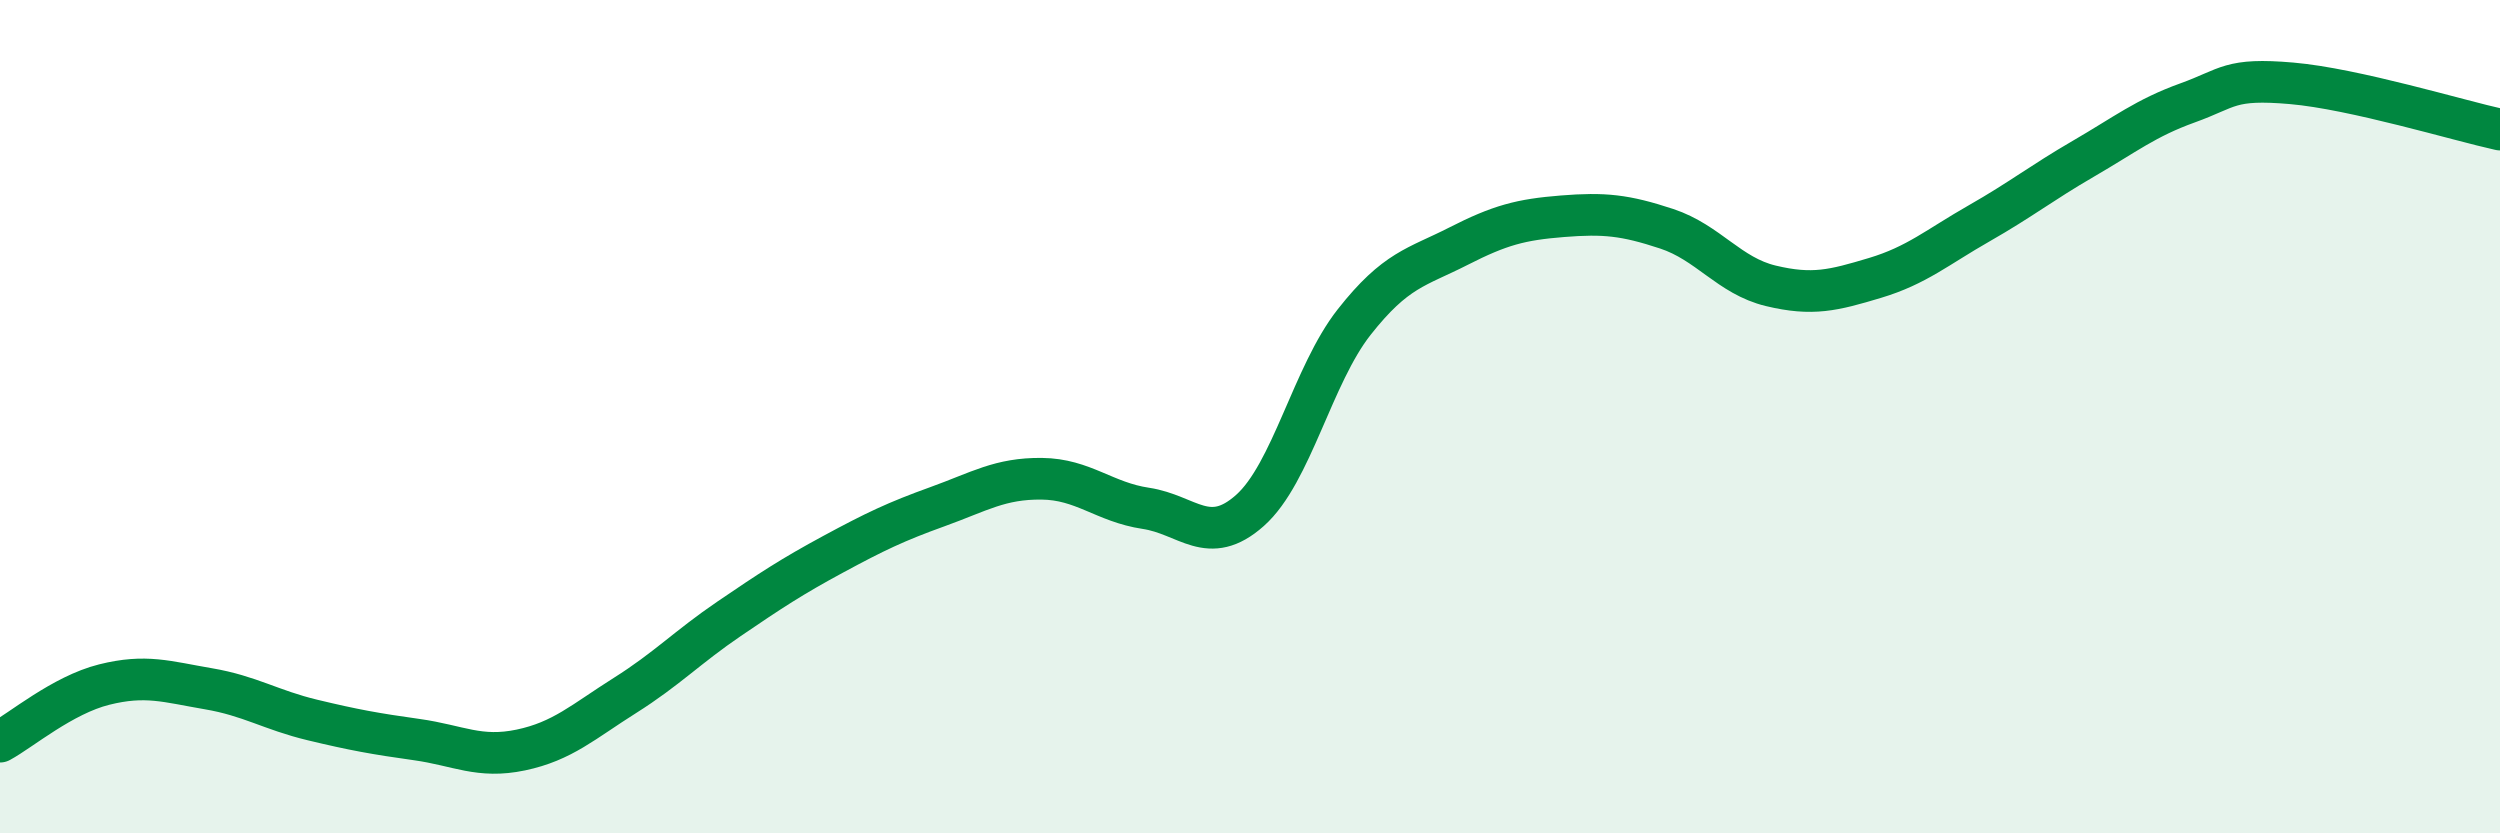
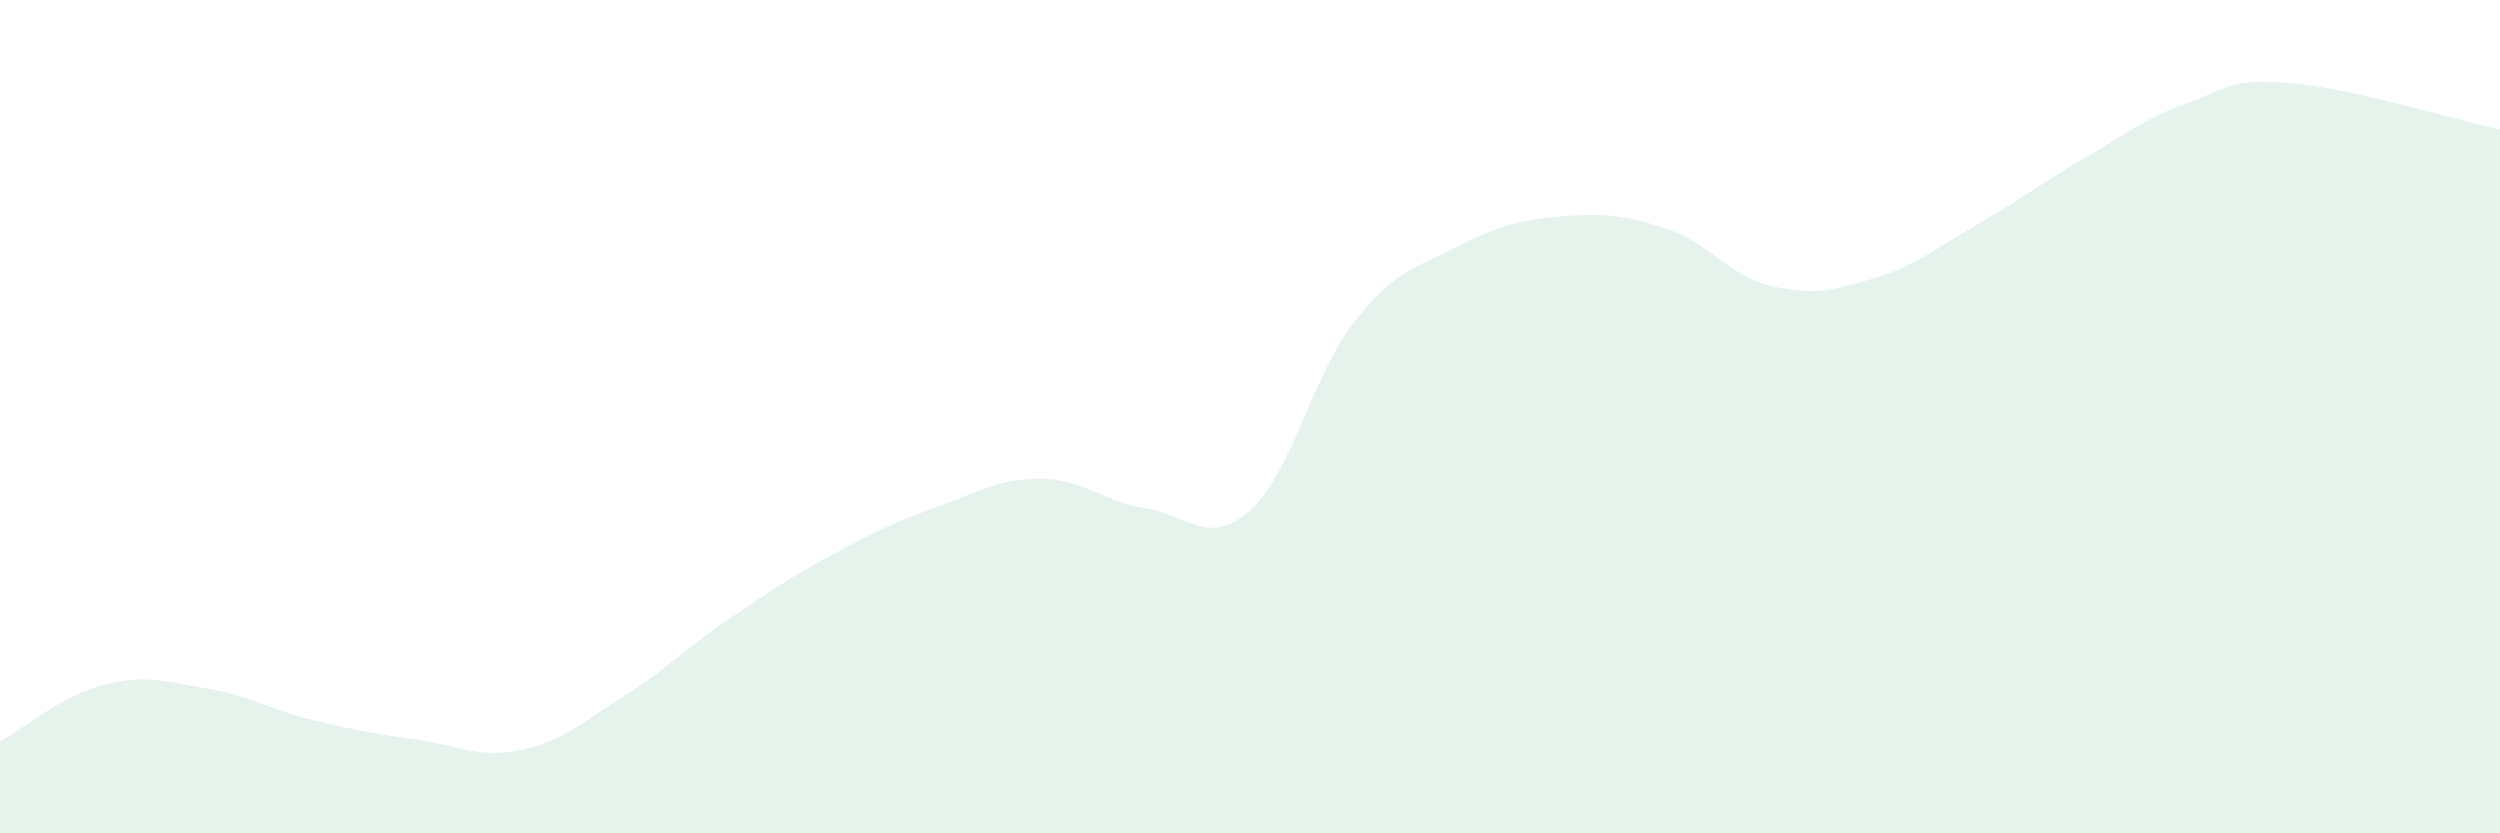
<svg xmlns="http://www.w3.org/2000/svg" width="60" height="20" viewBox="0 0 60 20">
  <path d="M 0,17.8 C 0.5,17.53 1.5,16.68 2.5,16.43 C 3.5,16.18 4,16.36 5,16.53 C 6,16.7 6.5,17.04 7.5,17.28 C 8.5,17.52 9,17.61 10,17.75 C 11,17.89 11.5,18.21 12.5,18 C 13.5,17.79 14,17.32 15,16.69 C 16,16.06 16.5,15.53 17.5,14.85 C 18.5,14.17 19,13.84 20,13.3 C 21,12.76 21.5,12.52 22.5,12.16 C 23.5,11.8 24,11.48 25,11.49 C 26,11.5 26.5,12.05 27.5,12.2 C 28.5,12.35 29,13.14 30,12.25 C 31,11.36 31.5,9 32.5,7.73 C 33.5,6.46 34,6.42 35,5.91 C 36,5.4 36.5,5.27 37.5,5.19 C 38.5,5.11 39,5.16 40,5.49 C 41,5.82 41.5,6.62 42.5,6.86 C 43.5,7.1 44,6.97 45,6.67 C 46,6.37 46.5,5.93 47.5,5.36 C 48.5,4.79 49,4.39 50,3.81 C 51,3.23 51.5,2.83 52.5,2.47 C 53.5,2.11 53.5,1.87 55,2 C 56.5,2.13 59,2.89 60,3.11L60 20L0 20Z" fill="#008740" opacity="0.1" stroke-linecap="round" stroke-linejoin="round" />
-   <path d="M 0,17.8 C 0.5,17.53 1.5,16.68 2.5,16.43 C 3.5,16.18 4,16.36 5,16.53 C 6,16.7 6.5,17.04 7.5,17.28 C 8.5,17.52 9,17.61 10,17.75 C 11,17.89 11.5,18.21 12.5,18 C 13.5,17.79 14,17.32 15,16.69 C 16,16.06 16.5,15.53 17.5,14.85 C 18.5,14.17 19,13.84 20,13.3 C 21,12.76 21.5,12.52 22.5,12.16 C 23.5,11.8 24,11.48 25,11.49 C 26,11.5 26.5,12.05 27.5,12.2 C 28.5,12.35 29,13.14 30,12.25 C 31,11.36 31.5,9 32.5,7.73 C 33.5,6.46 34,6.42 35,5.91 C 36,5.4 36.5,5.27 37.5,5.19 C 38.5,5.11 39,5.16 40,5.49 C 41,5.82 41.5,6.62 42.5,6.86 C 43.5,7.1 44,6.97 45,6.67 C 46,6.37 46.5,5.93 47.5,5.36 C 48.5,4.79 49,4.39 50,3.81 C 51,3.23 51.5,2.83 52.5,2.47 C 53.5,2.11 53.5,1.87 55,2 C 56.5,2.13 59,2.89 60,3.11" stroke="#008740" stroke-width="1" fill="none" stroke-linecap="round" stroke-linejoin="round" />
</svg>